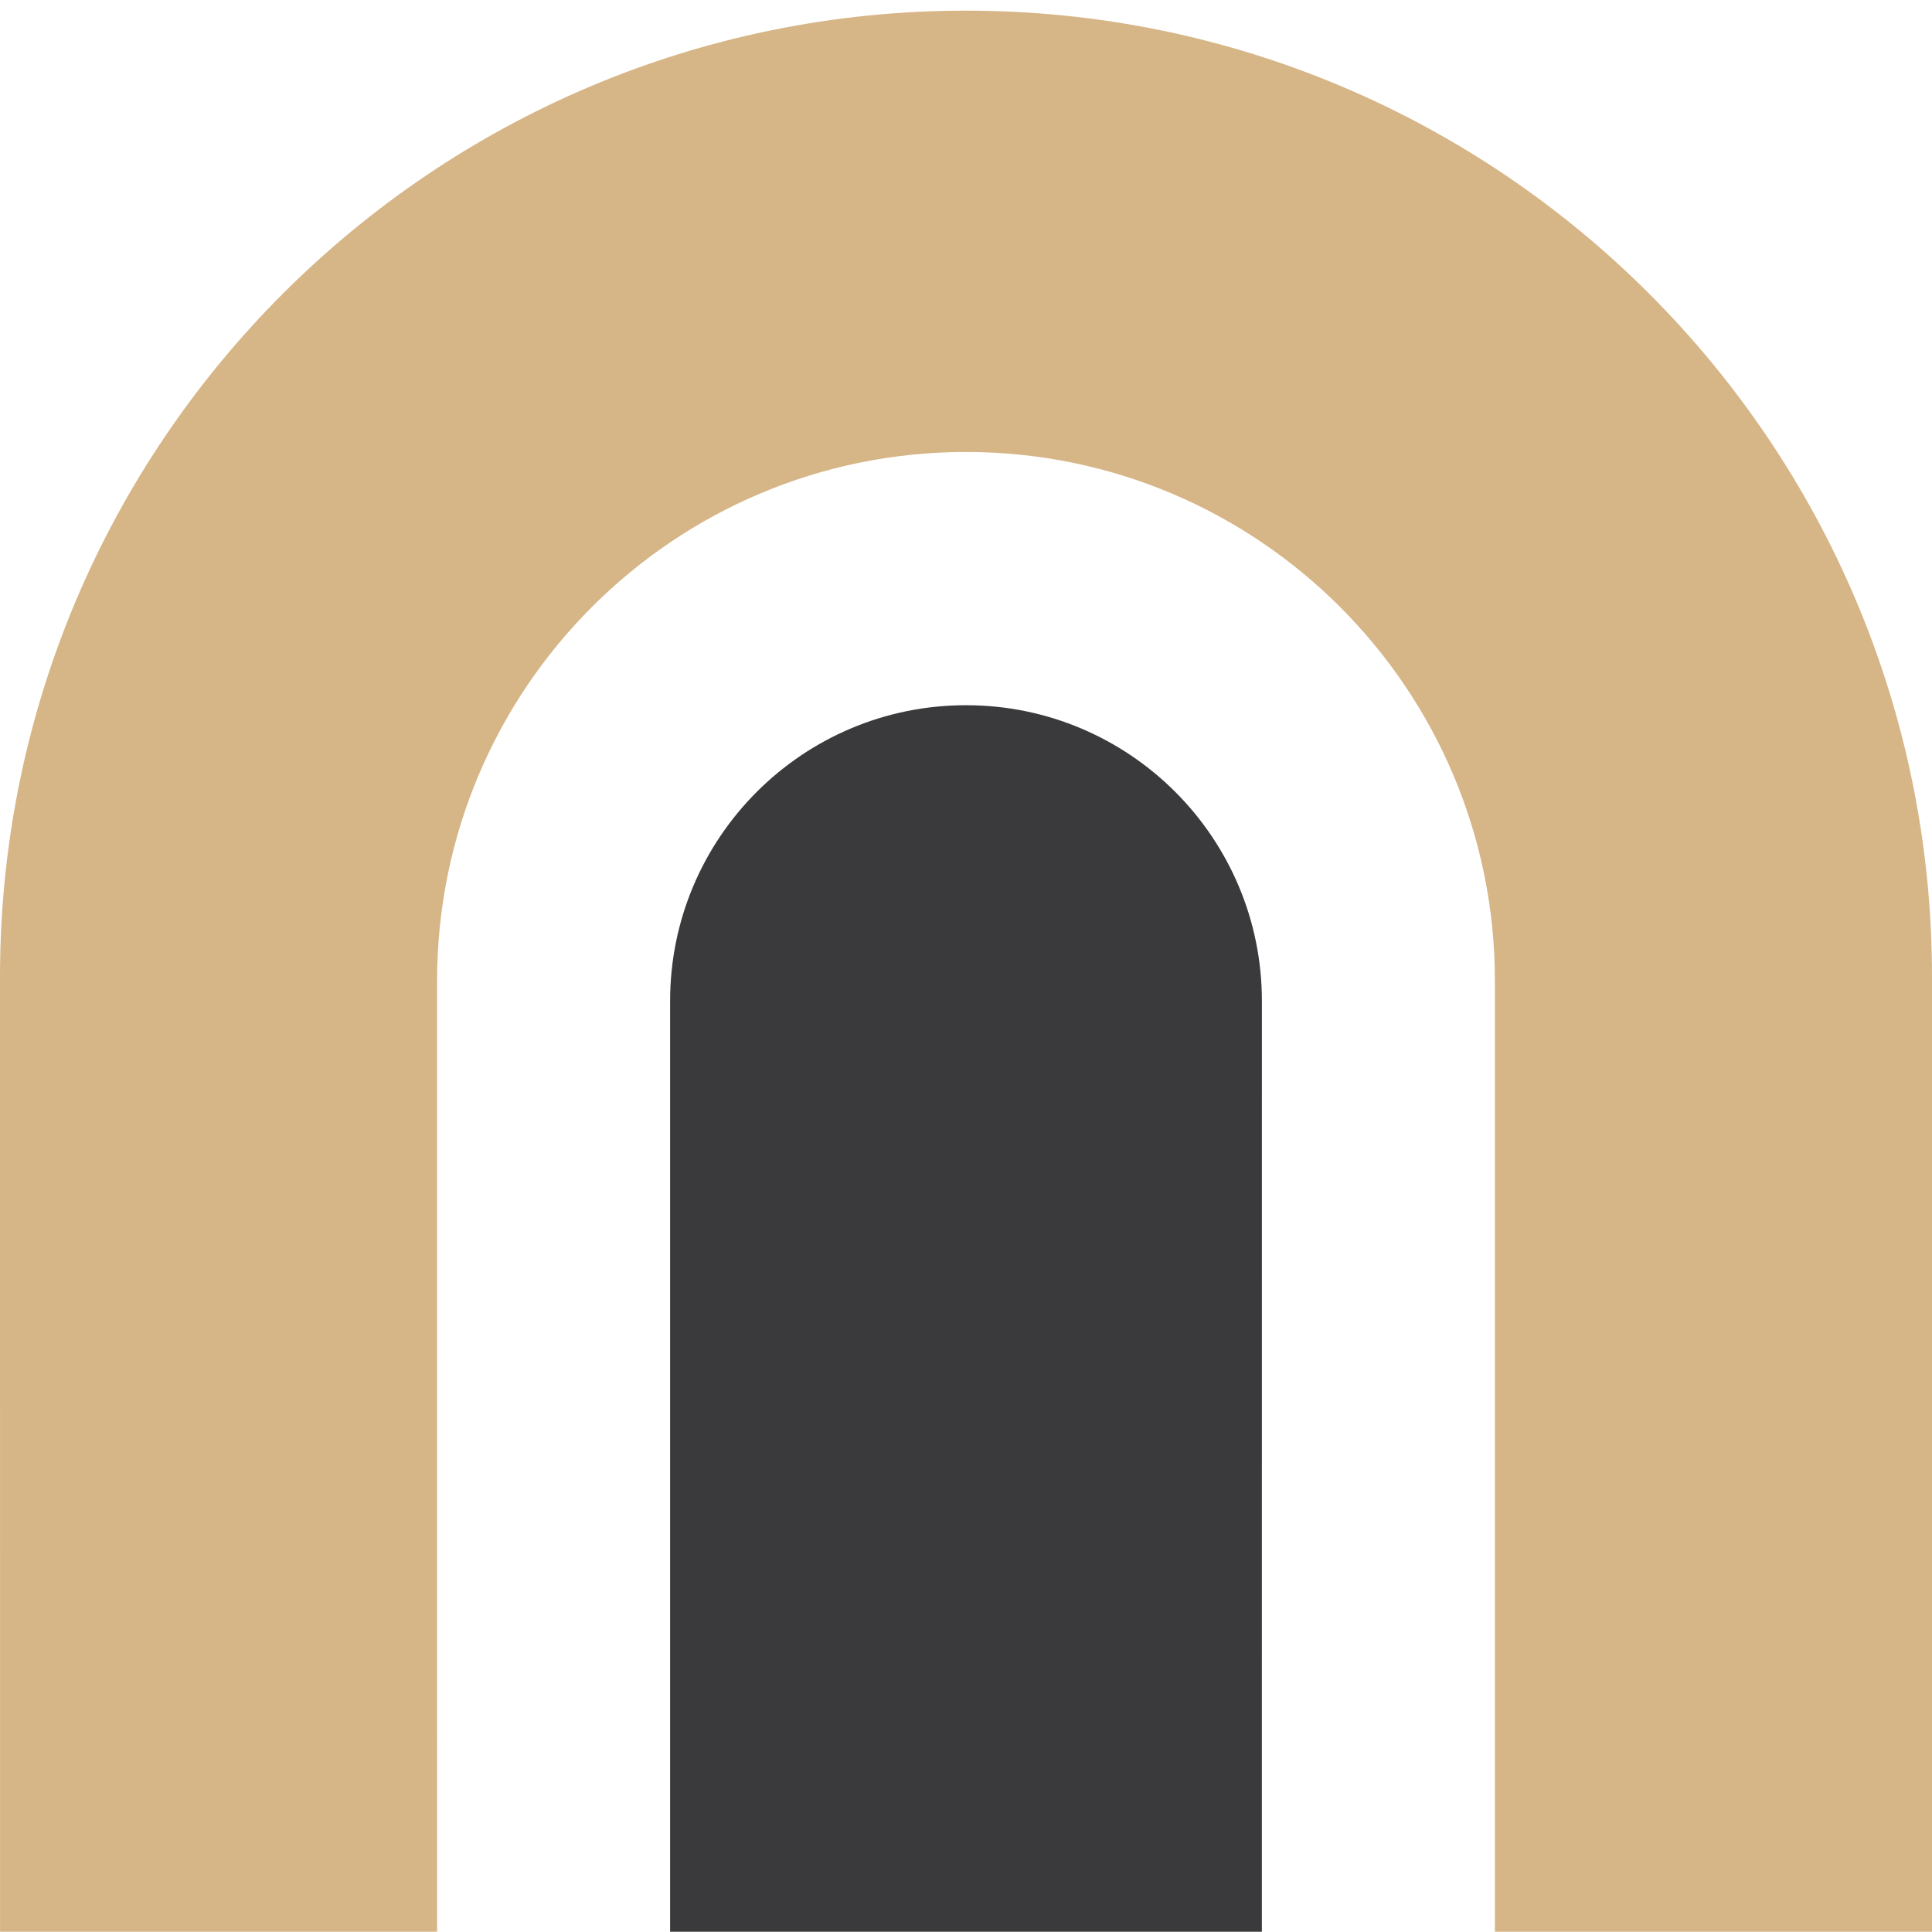
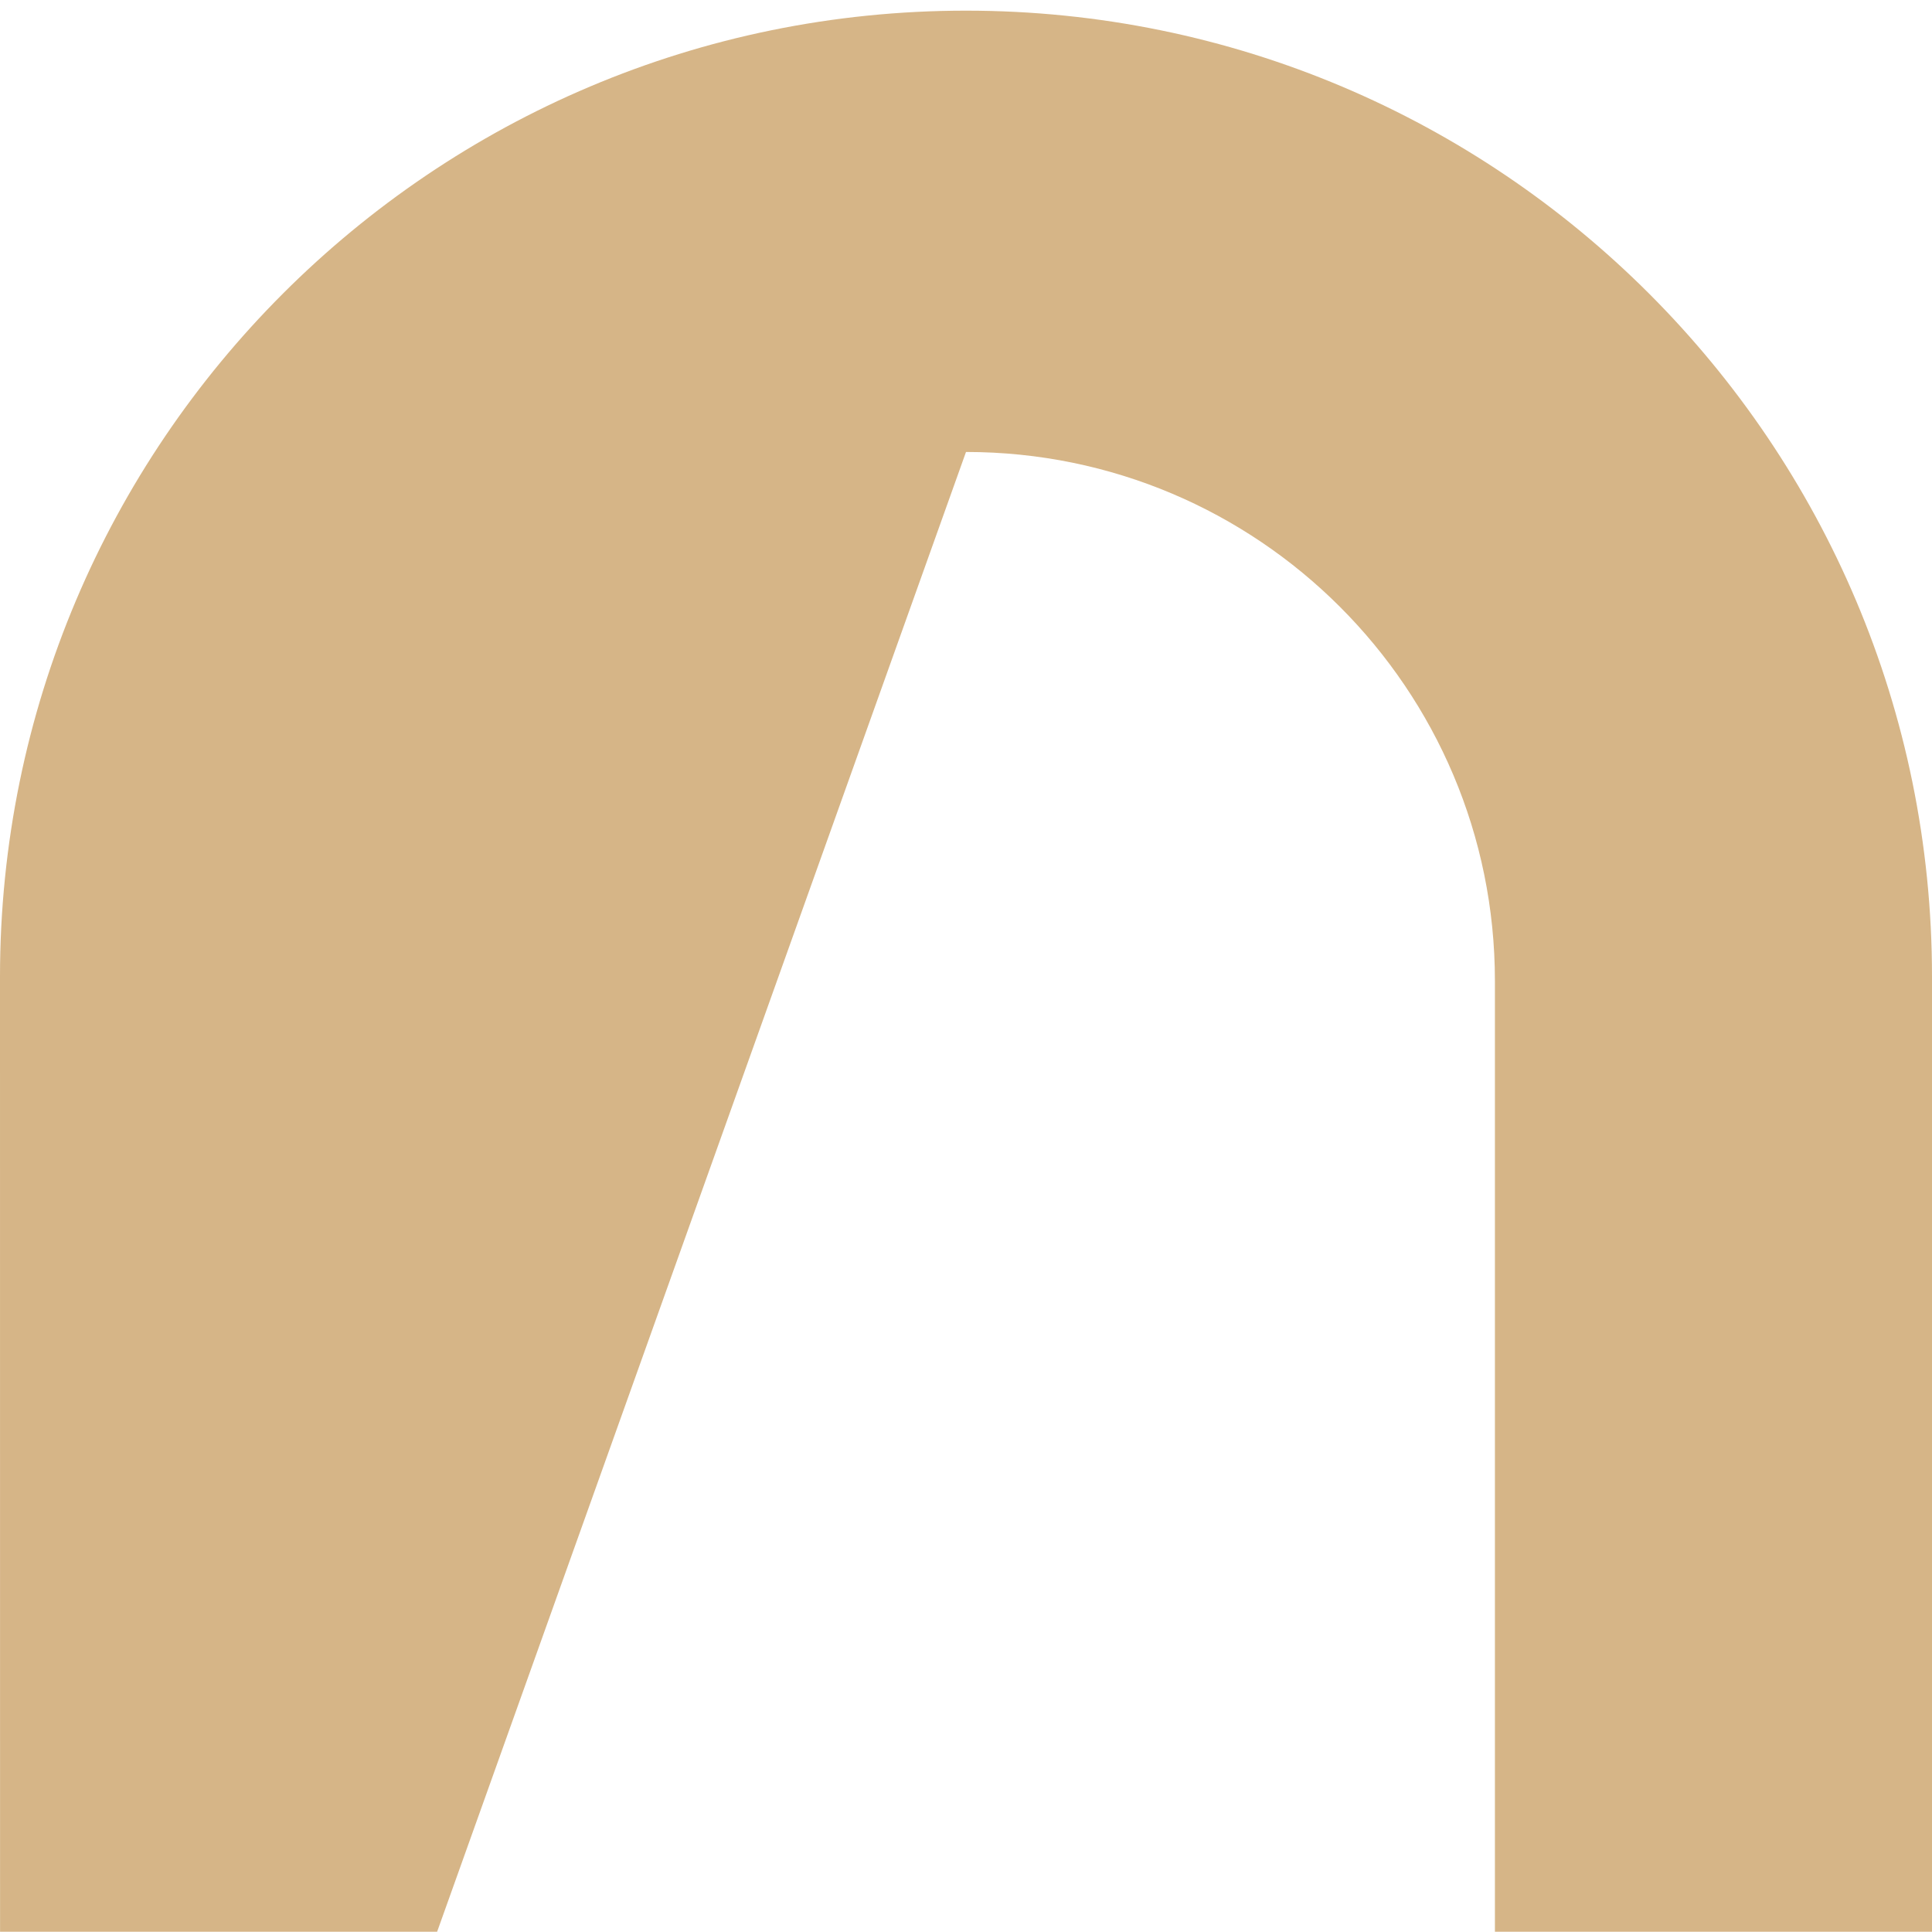
<svg xmlns="http://www.w3.org/2000/svg" width="64" height="64" viewBox="0 0 64 64" fill="none">
  <style>
    .ambient-fill {
      fill: #3a3a3c;
    }

    @media (prefers-color-scheme: dark) {
      .ambient-fill {
        fill: #ffffff;
      }
    }
  </style>
  <g clip-path="url(#clip0_10703_19300)">
-     <path fill-rule="evenodd" clip-rule="evenodd" d="M64 32.353L64 63.992H49.521L49.521 32.493C49.521 22.817 41.677 14.972 32 14.972C22.323 14.972 14.479 22.817 14.479 32.493L14.48 63.992H0.002L0 32.353C0 14.68 14.327 0.353 32 0.353C49.673 0.353 64 14.68 64 32.353Z" fill="#D6B587" />
-     <path d="M41.801 63.992L41.802 33.163C41.802 27.749 37.414 23.361 32 23.361C26.587 23.361 22.198 27.749 22.198 33.163L22.198 63.992H41.801Z" class="ambient-fill" />
+     <path fill-rule="evenodd" clip-rule="evenodd" d="M64 32.353L64 63.992H49.521L49.521 32.493C49.521 22.817 41.677 14.972 32 14.972L14.48 63.992H0.002L0 32.353C0 14.68 14.327 0.353 32 0.353C49.673 0.353 64 14.68 64 32.353Z" fill="#D6B587" />
  </g>
  <defs>
    <clipPath id="clip0_10703_19300">
      <rect width="64" height="64" fill="white" class="svg-skip" />
    </clipPath>
  </defs>
</svg>